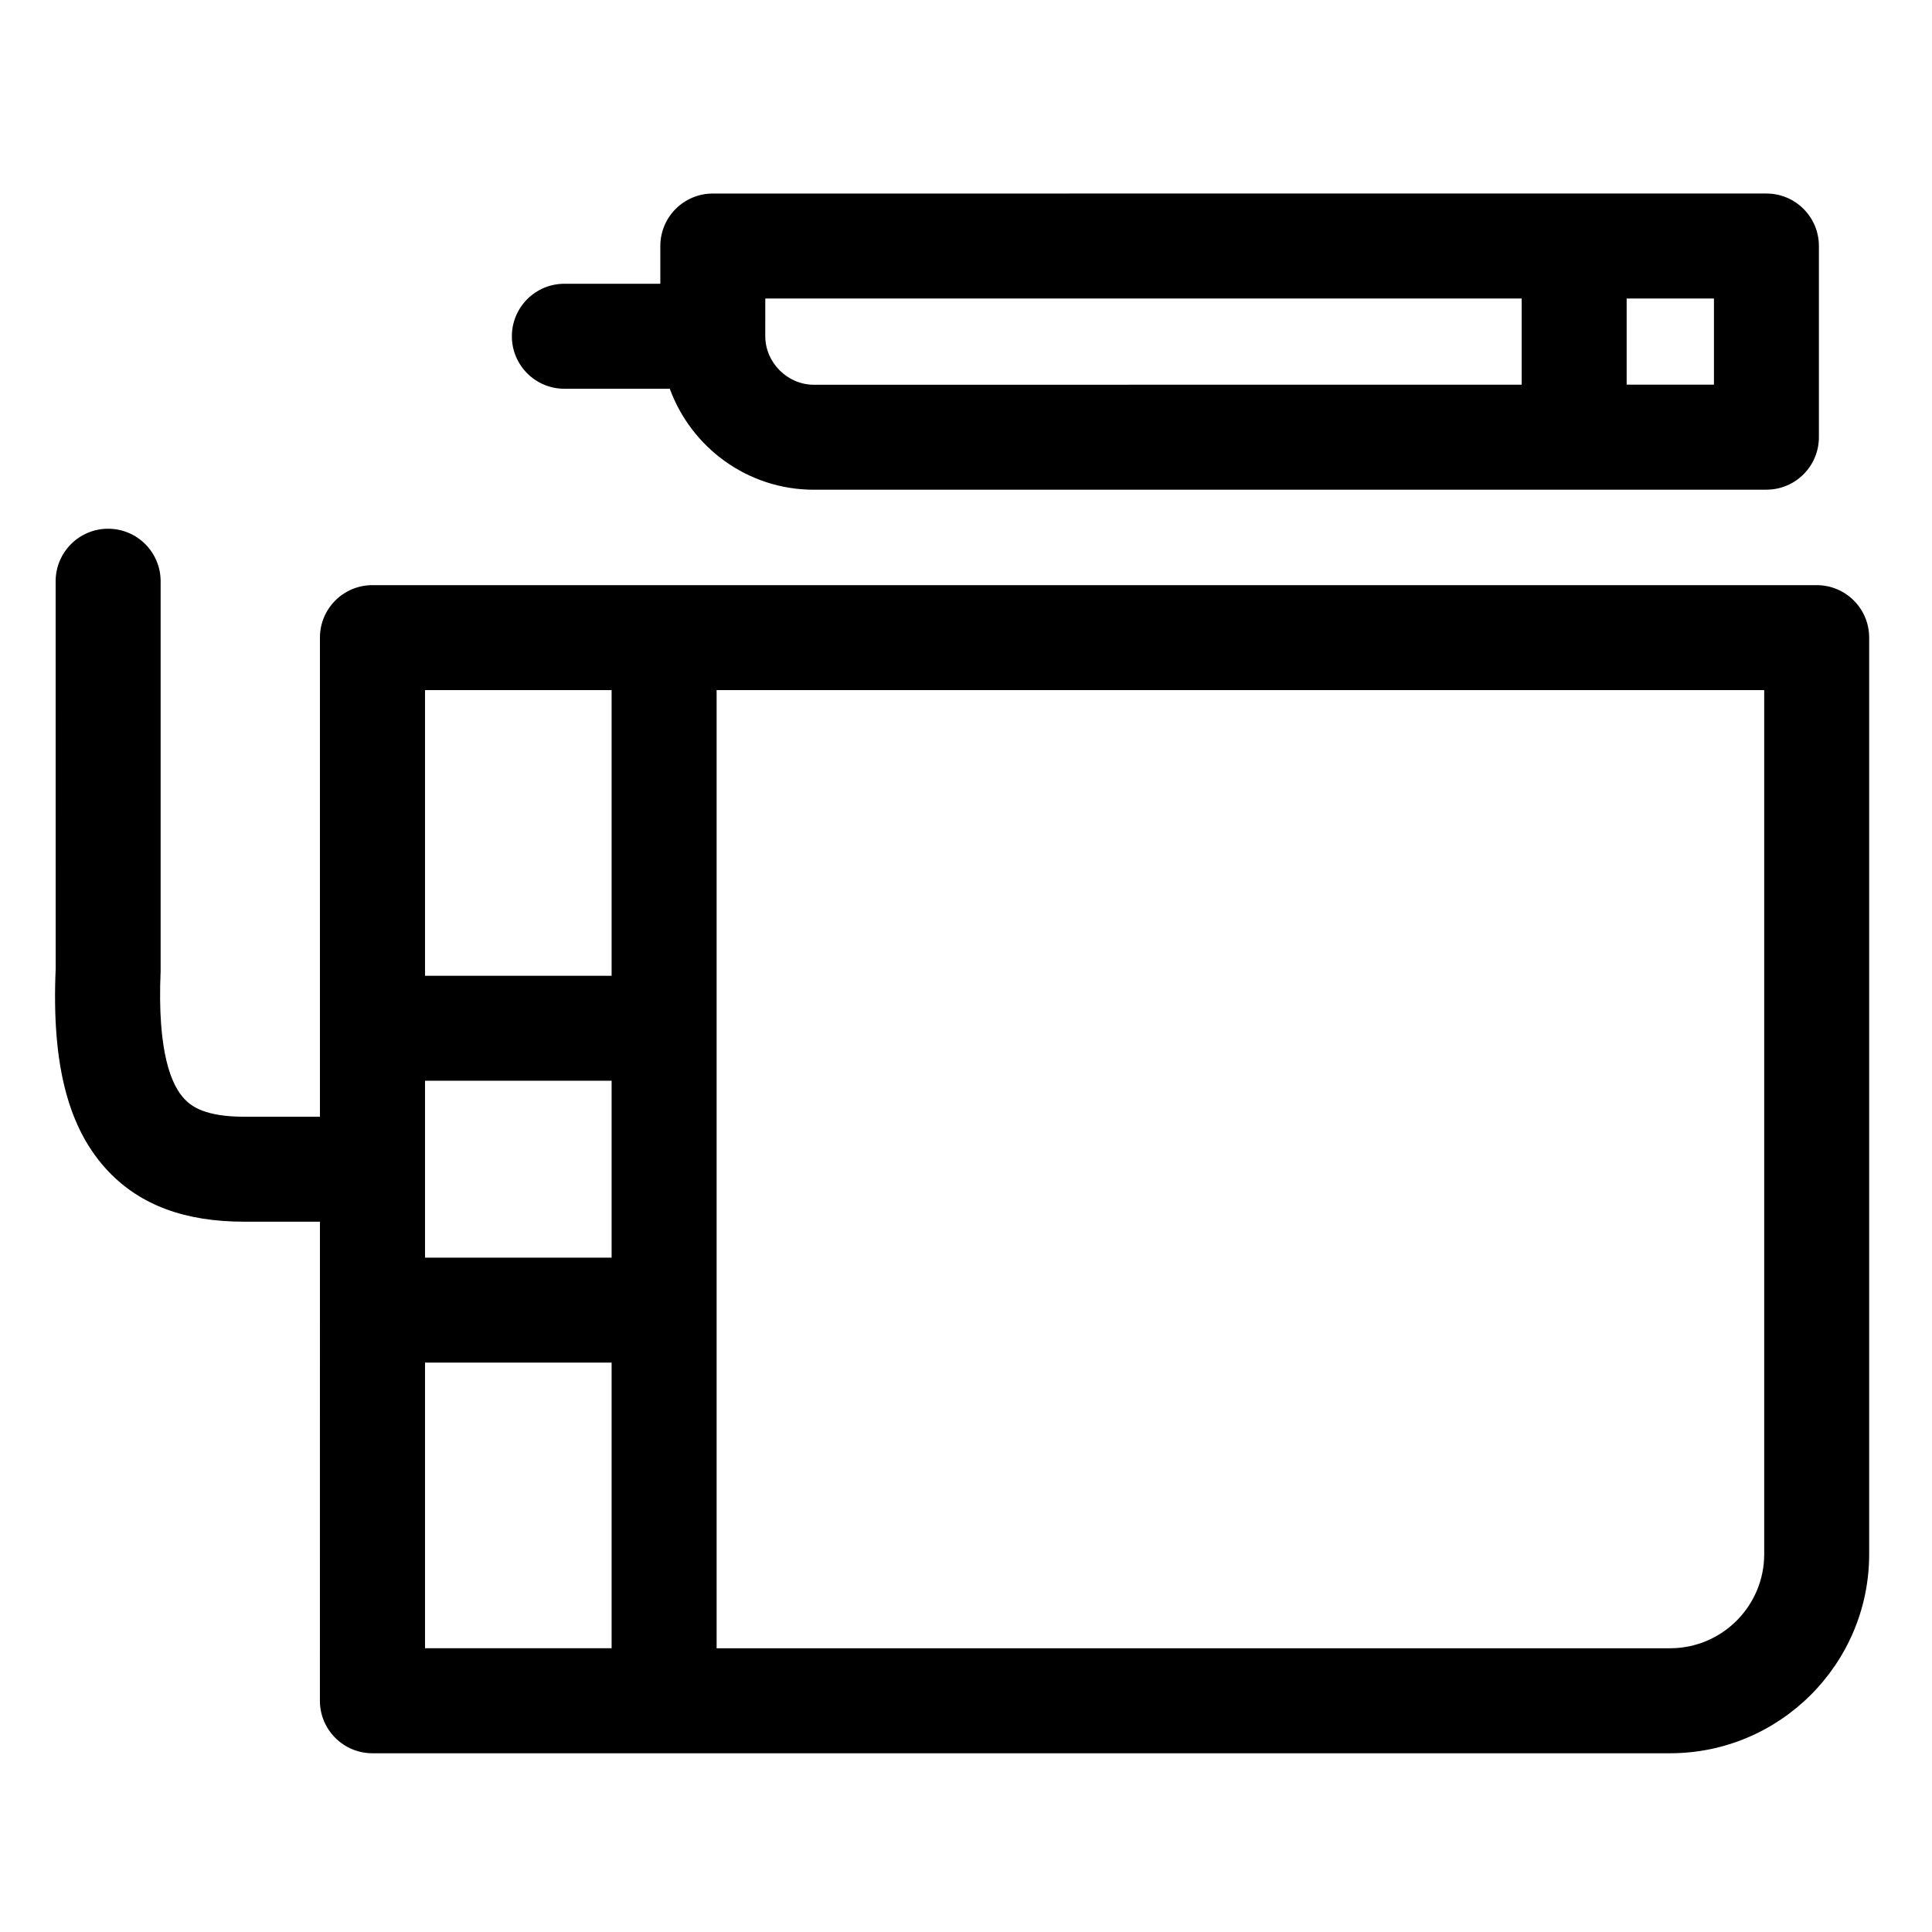
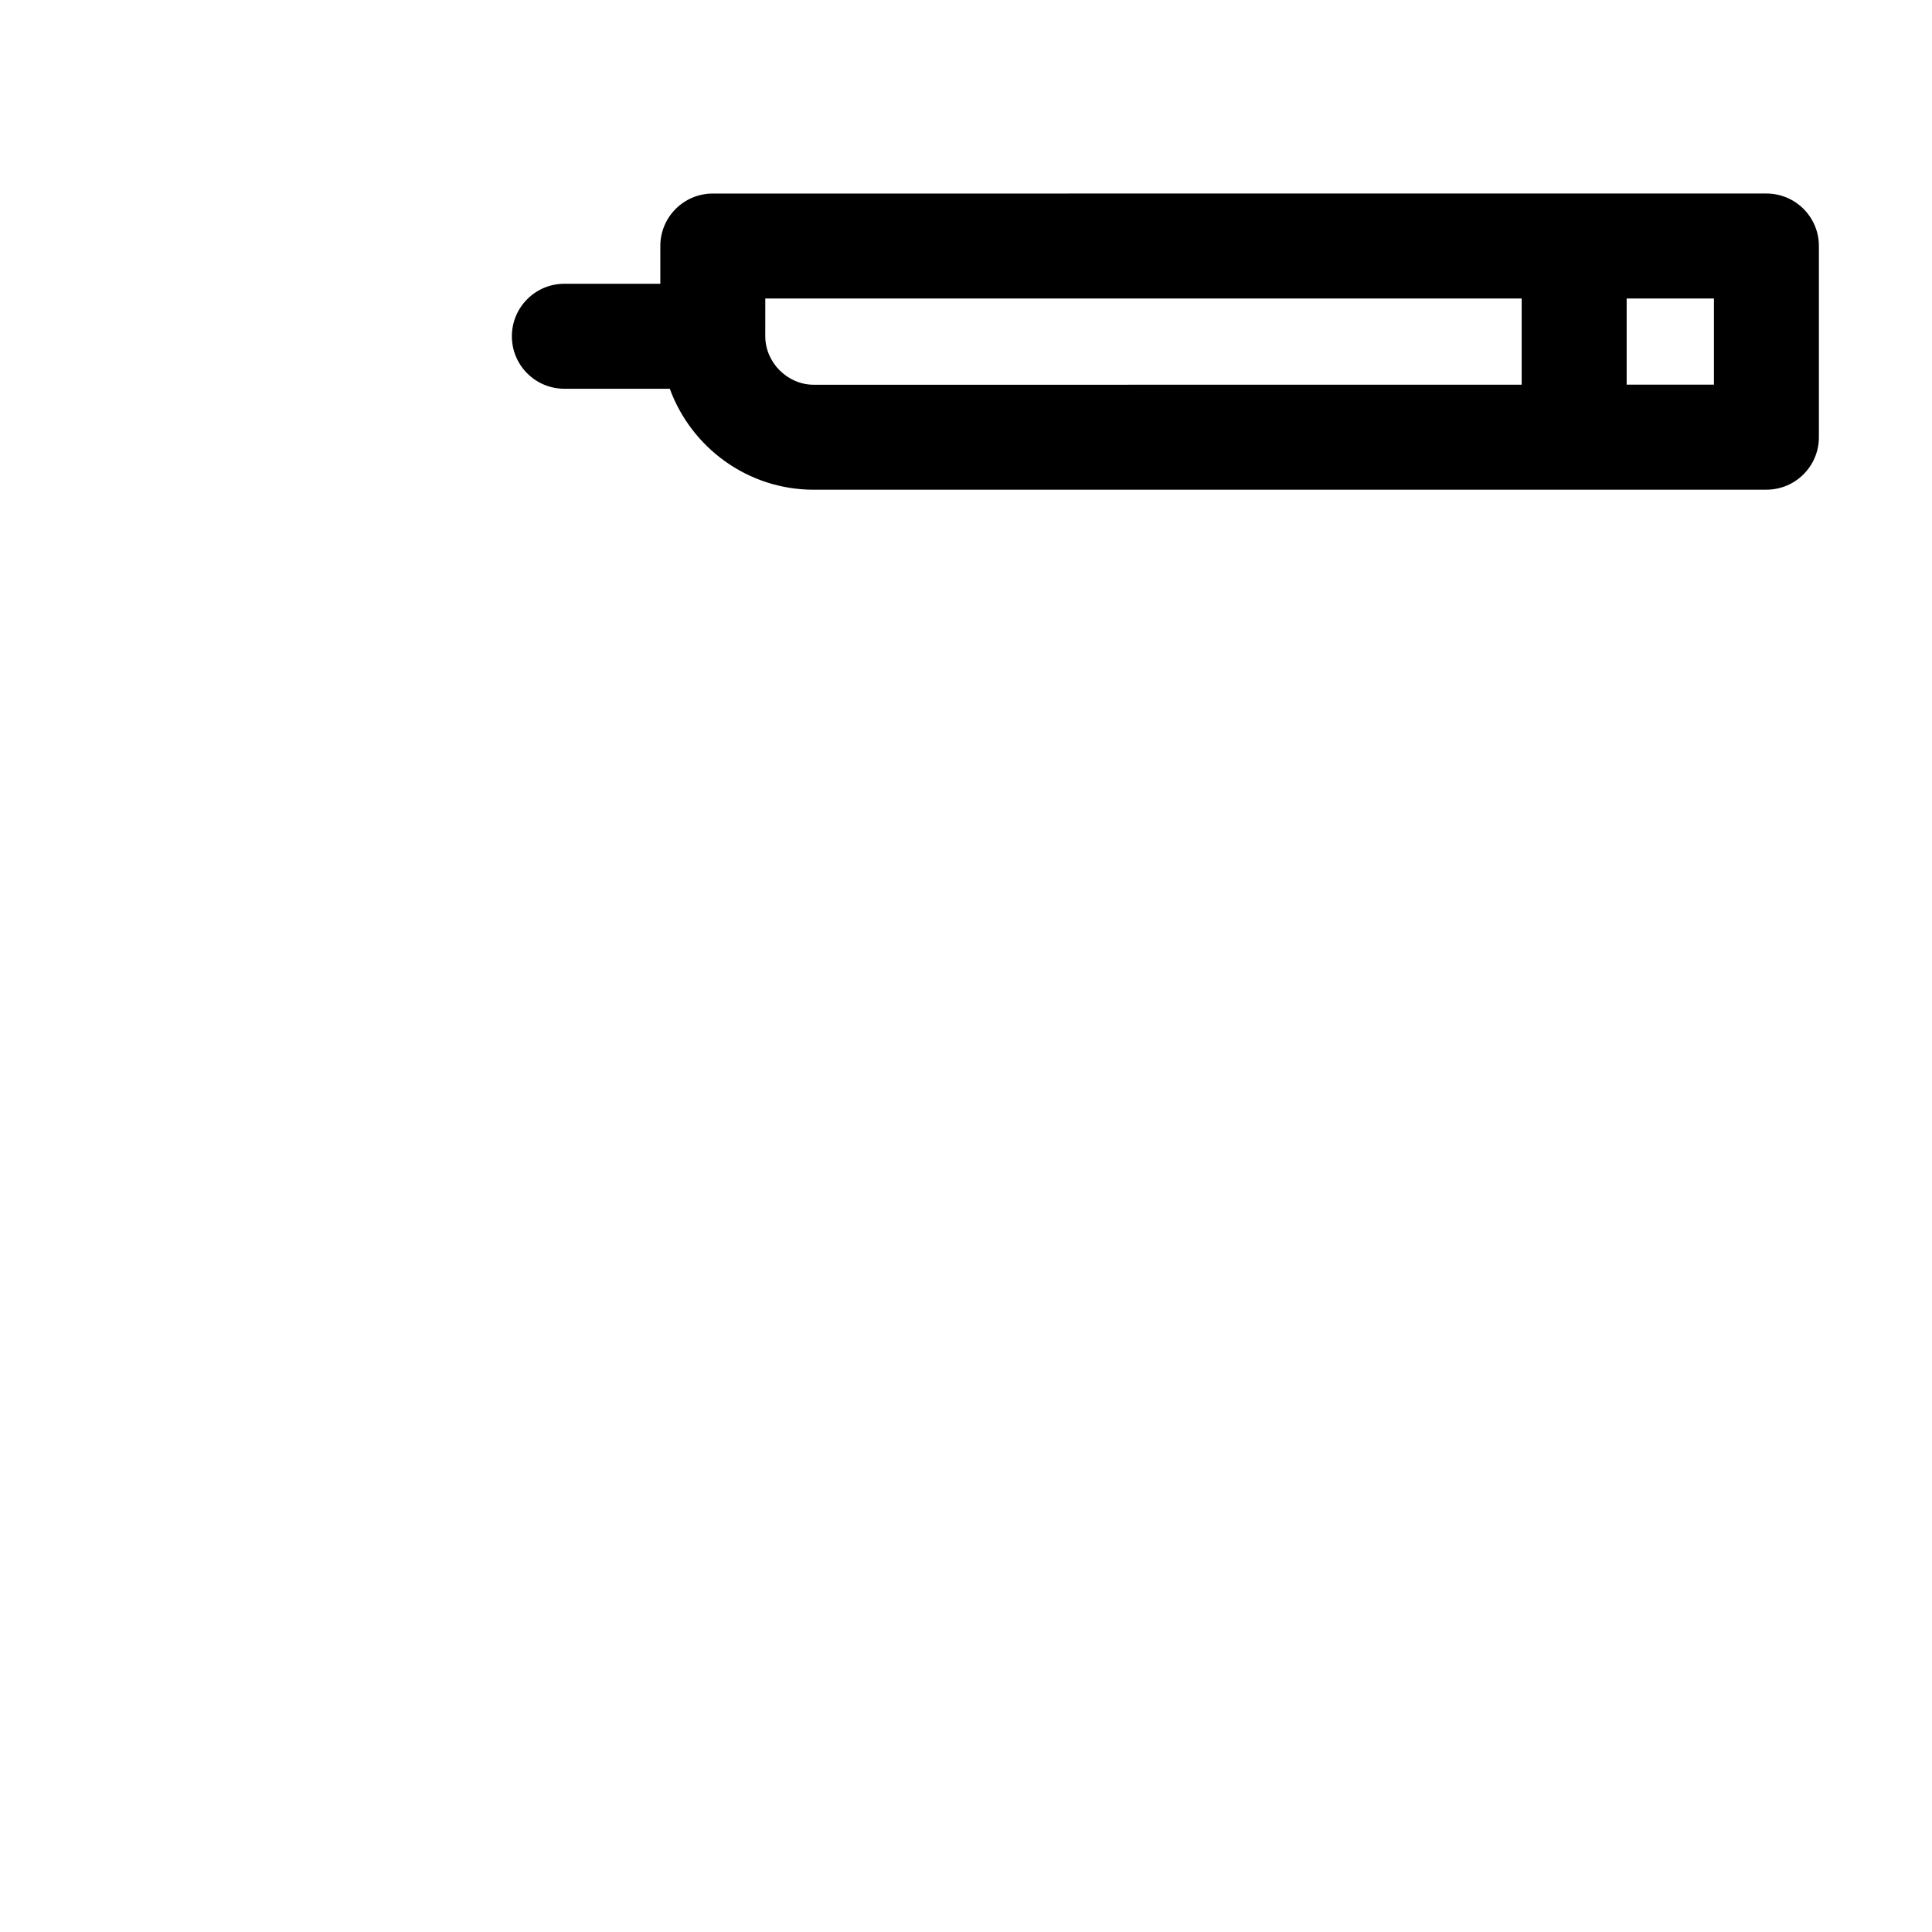
<svg xmlns="http://www.w3.org/2000/svg" fill="#000000" width="800px" height="800px" version="1.1" viewBox="144 144 512 512">
  <g>
-     <path d="m242.7 608.63h343.89c29.09 0 52.758-23.668 52.758-52.746v-242.91c0-7.68-6.227-13.906-13.906-13.906h-382.74c-7.691 0-13.918 6.227-13.918 13.906v126.97h-20.082c-10.164 0-13.875-2.656-15.777-4.652-3.426-3.57-7.297-12.254-6.356-33.945v-103.31c0-7.68-6.227-13.918-13.918-13.918-7.68 0-13.906 6.238-13.906 13.918l0.012 102.7c-1.125 25.508 3.348 42.59 14.059 53.797 8.531 8.898 20.262 13.227 35.887 13.227h20.082l-0.008 126.95c0.008 7.691 6.234 13.922 13.926 13.922zm91.211-117.43v-164.32h277.62v229c0 13.742-11.184 24.926-24.938 24.926h-252.68zm-77.277-164.31h49.449v75.703h-49.449zm0 103.52h49.449v46.875h-49.449zm0 74.688h49.449v75.703h-49.449z" />
    <path d="m321.5 247.02c5.695 15.578 20.613 26.75 38.129 26.762h0.012l252.48-0.012c7.68 0 13.906-6.227 13.906-13.906v-50.672c0-7.68-6.227-13.906-13.906-13.906h-50.953l-228.27 0.004c-7.68 0-13.906 6.227-13.906 13.906v10.004h-25.422c-7.691 0-13.918 6.238-13.918 13.918 0 7.68 6.227 13.906 13.918 13.906h27.93zm253.58-23.918h23.133v22.836h-23.133zm-228.27 0h200.45v22.848l-187.61 0.012c-6.965 0-12.844-5.891-12.844-12.867z" />
  </g>
</svg>